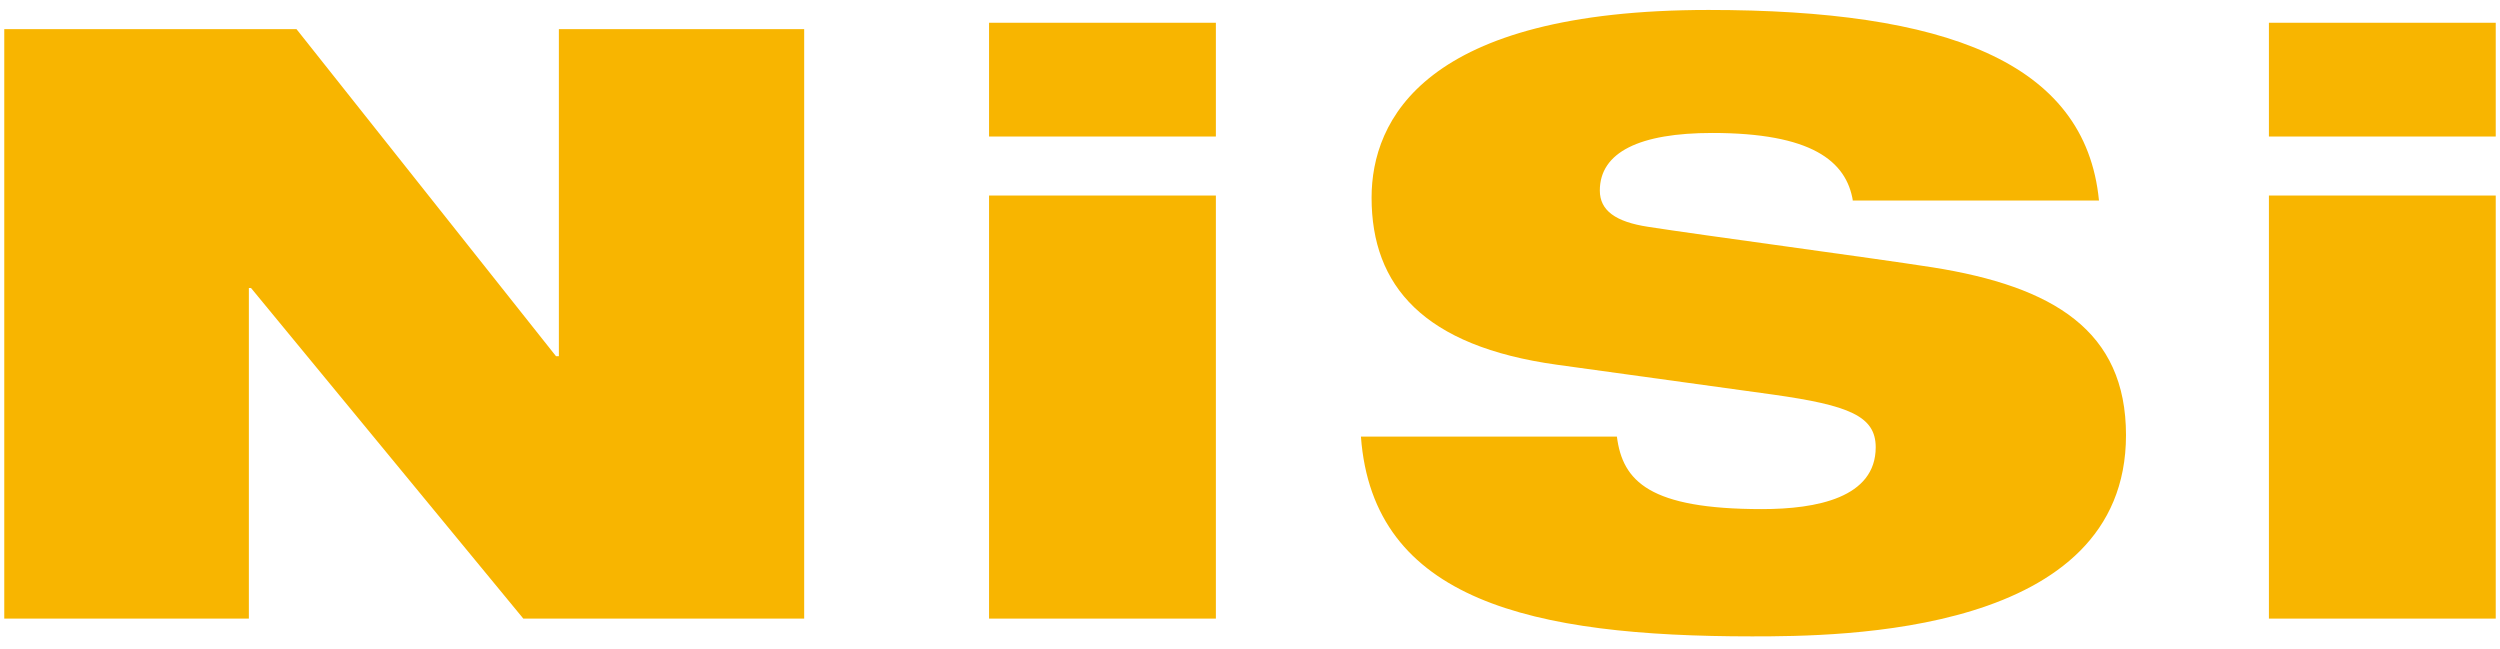
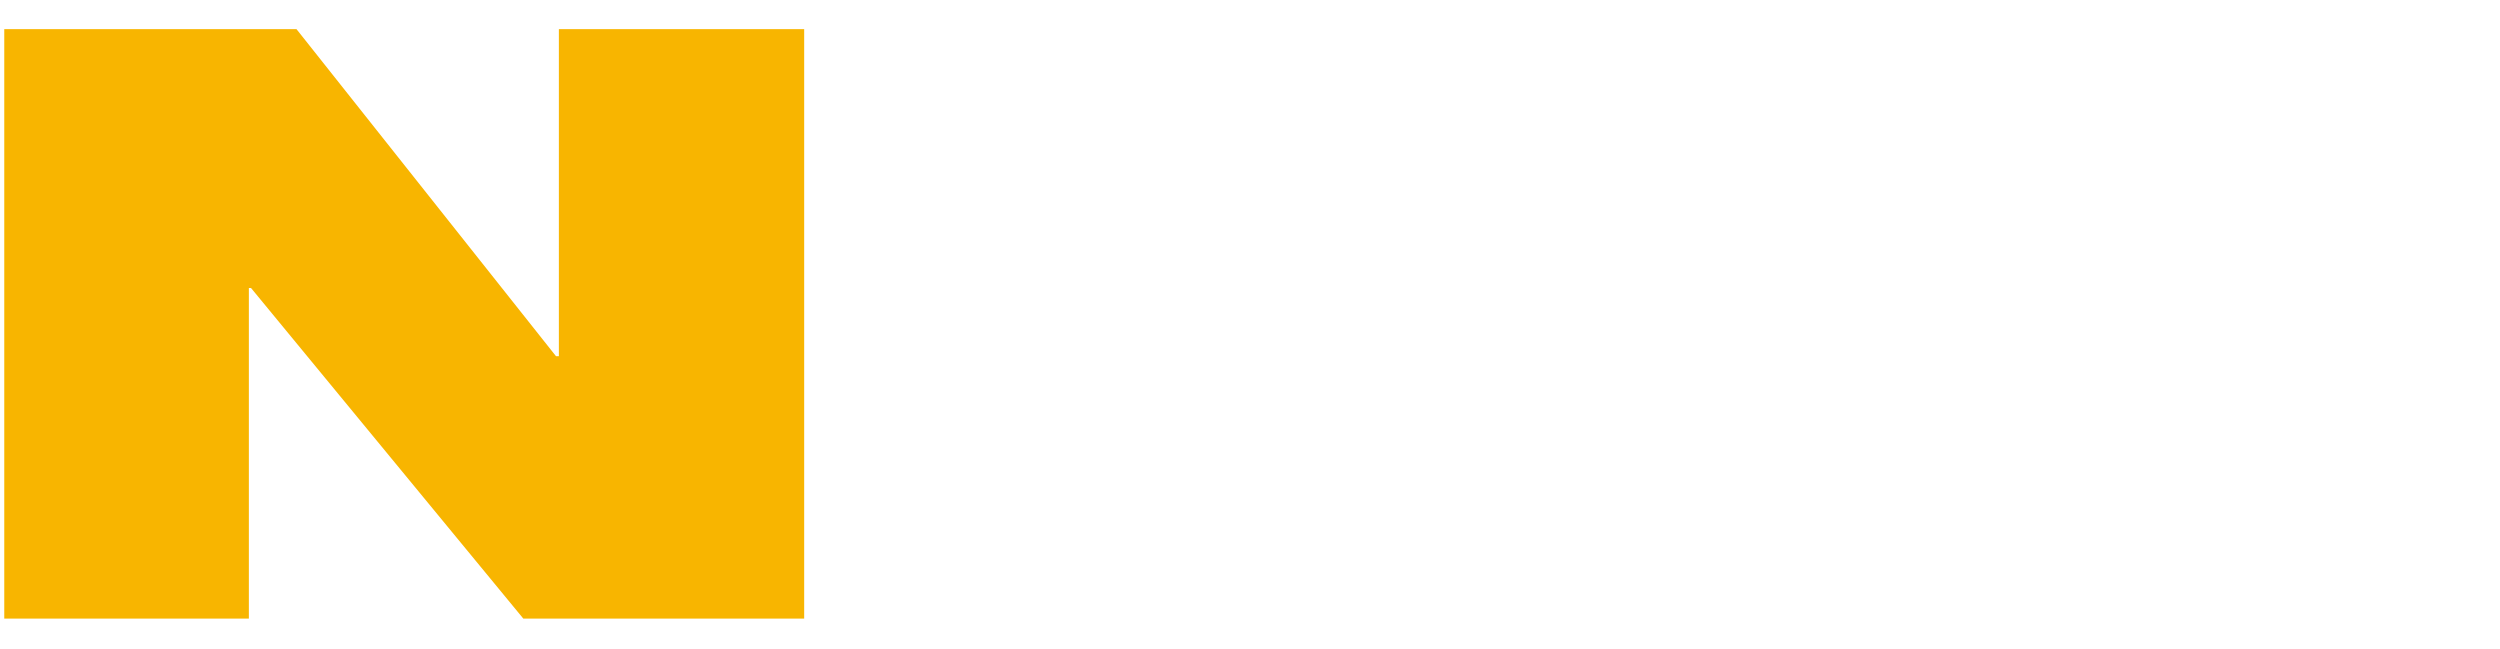
<svg xmlns="http://www.w3.org/2000/svg" version="1.1" id="Livello_1" x="0px" y="0px" viewBox="0 0 351.6 91.3" style="enable-background:new 0 0 351.6 91.3;" xml:space="preserve">
  <style type="text/css">
	.st0{fill:#F8B500;}
</style>
  <g>
    <path class="st0" d="M0.6,4.1h41.1l36.5,46h0.4v-46h34.5V87H73.6L35.3,40.5H35V87H0.6V4.1z" />
-     <path class="st0" d="M139.1,3.2h31.9v16h-31.9V3.2z M139.1,27.5h31.9V87h-31.9V27.5z" />
-     <path class="st0" d="M260.6,28.3c-0.9-5.7-5.9-9.6-19.8-9.6c-10.2,0-15.8,2.7-15.8,8.1c0,2.8,2.2,4.4,6.8,5.1   c7.7,1.2,31,4.3,40,5.7c17,2.7,27.2,8.9,27.2,23.6c0,28.1-40.1,28.3-52.6,28.3c-30.9,0-53.3-5-55-28.1h36   c0.8,6.3,4.6,10.2,20.4,10.2c7.7,0,16-1.6,16-8.7c0-4.4-3.8-5.9-14.4-7.4l-30.4-4.2c-18.8-2.6-26.1-11.1-26.1-23.5   c0-10.9,7.4-26.4,47.4-26.4c33.1,0,53,7.2,54.9,26.8H260.6z" />
-     <path class="st0" d="M319.1,3.2H351v16h-31.9V3.2z M319.1,27.5H351V87h-31.9V27.5z" />
  </g>
</svg>